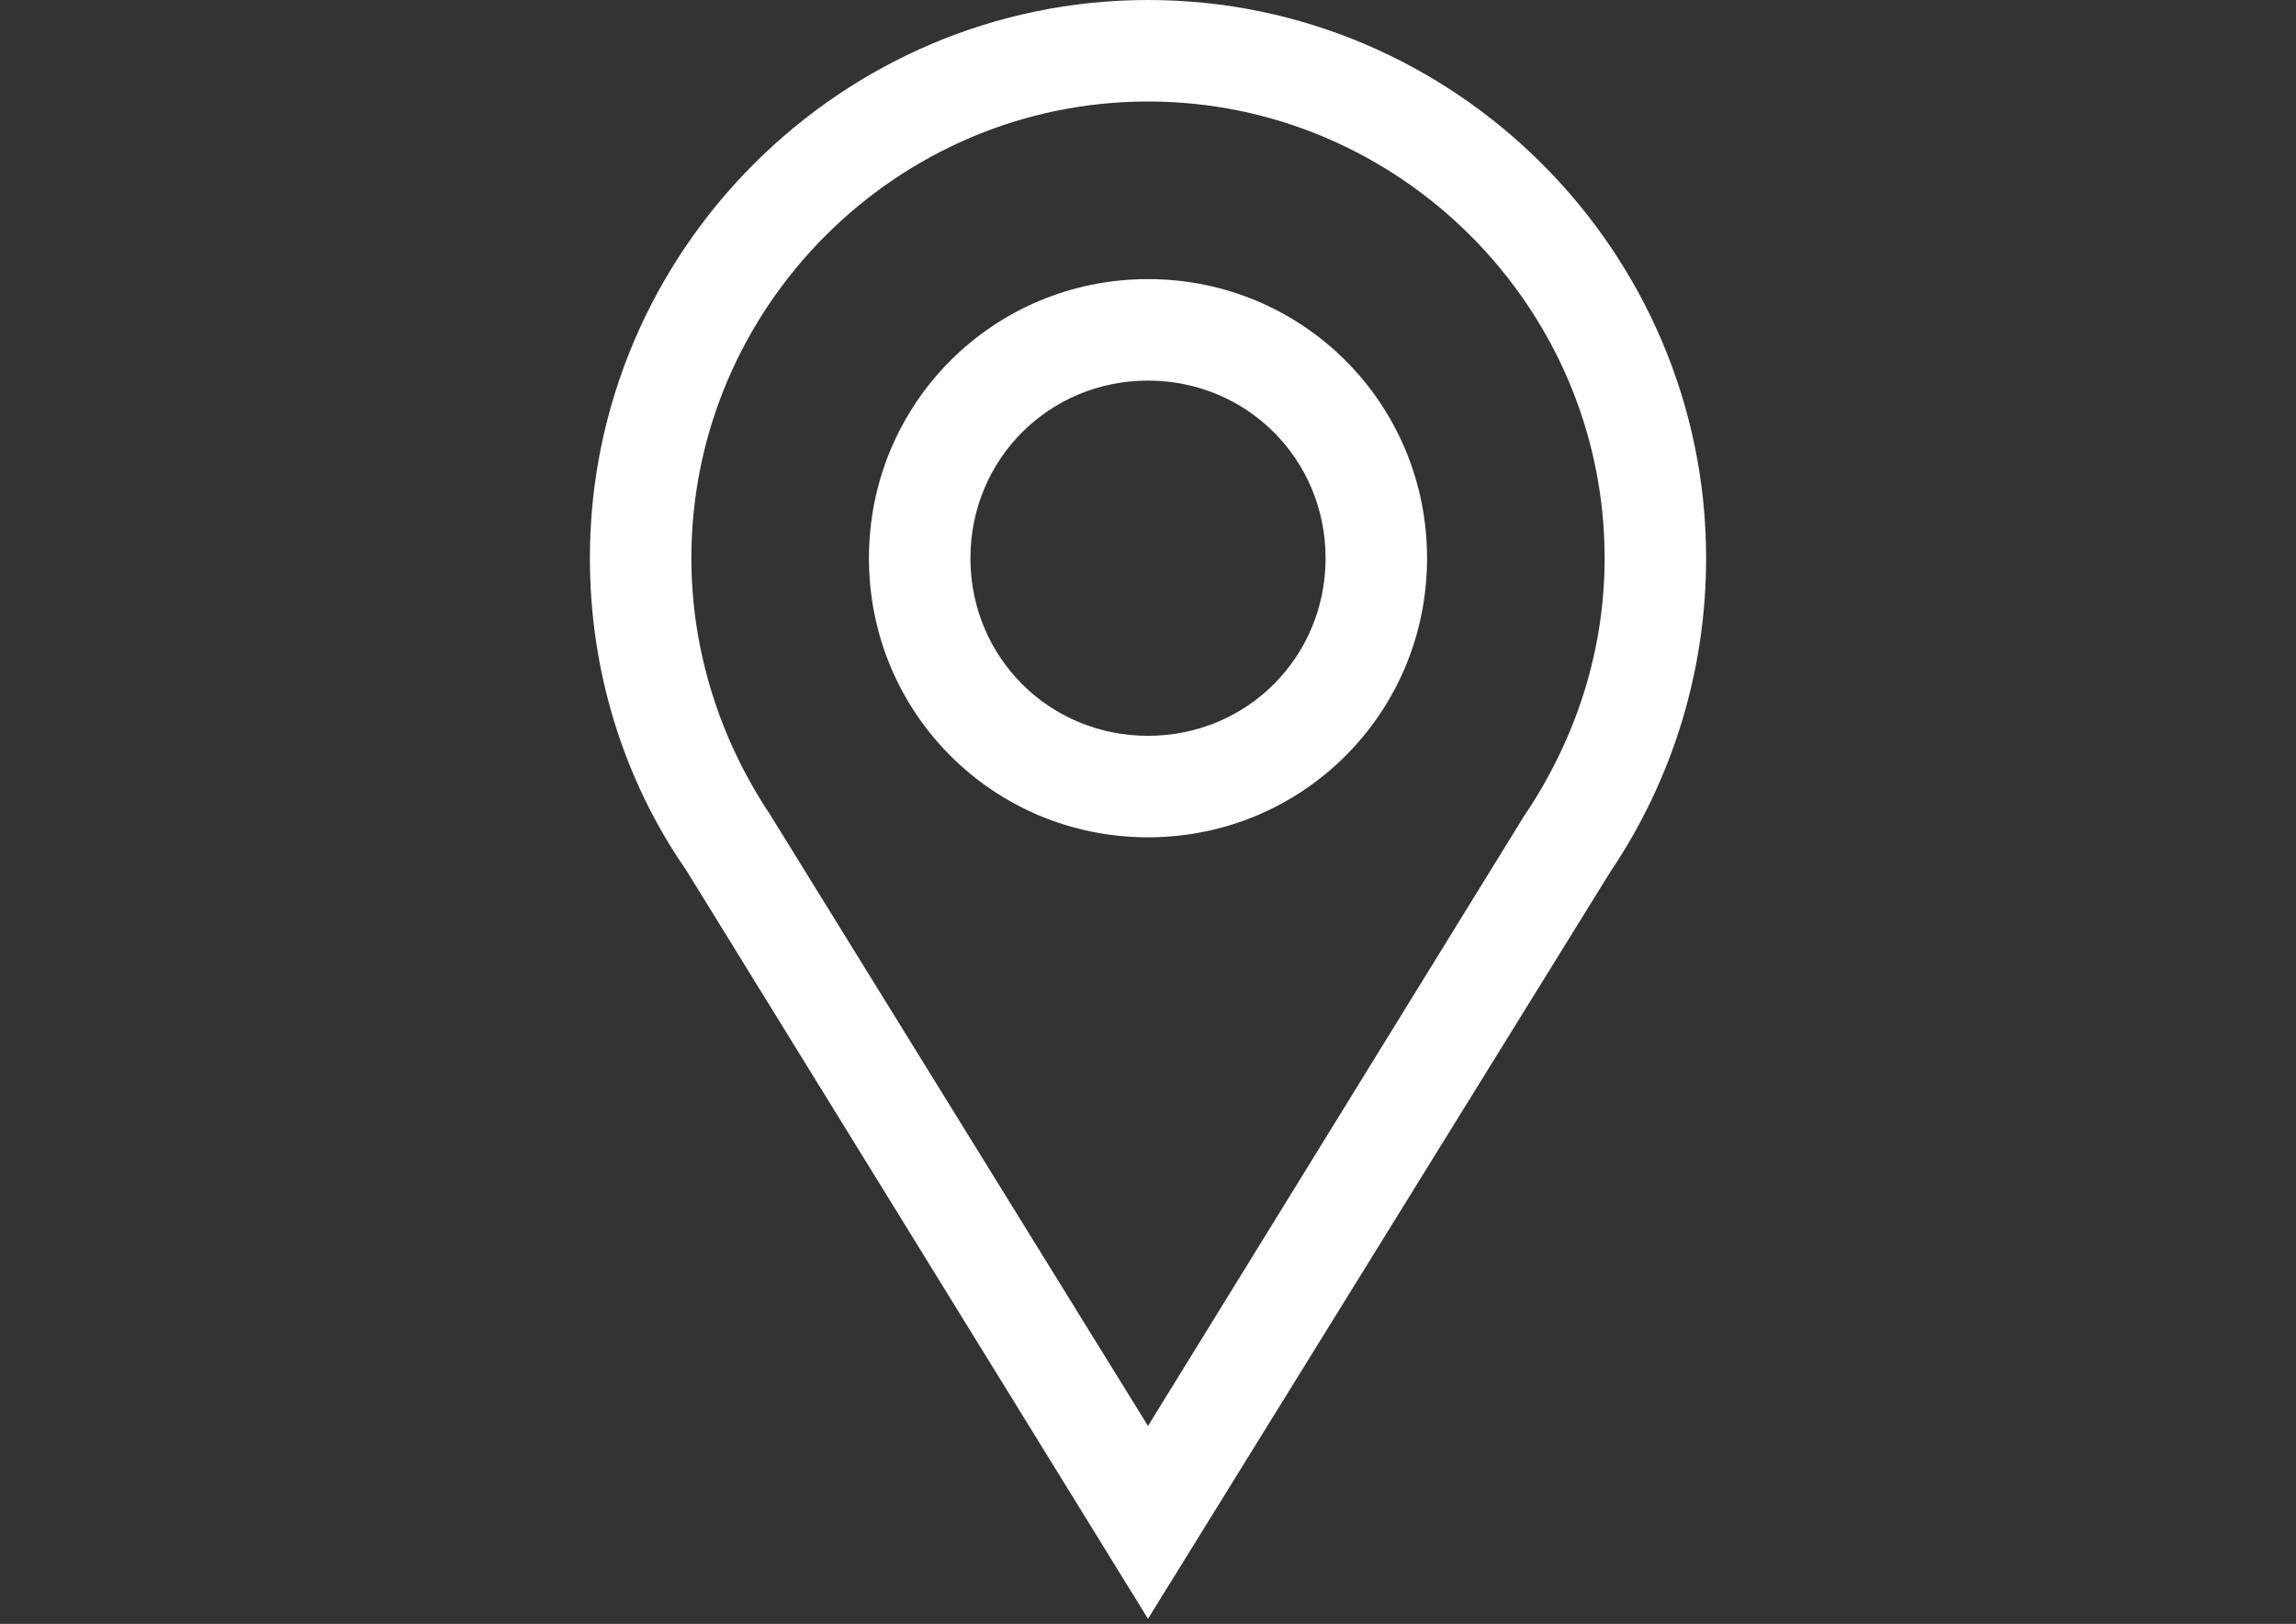
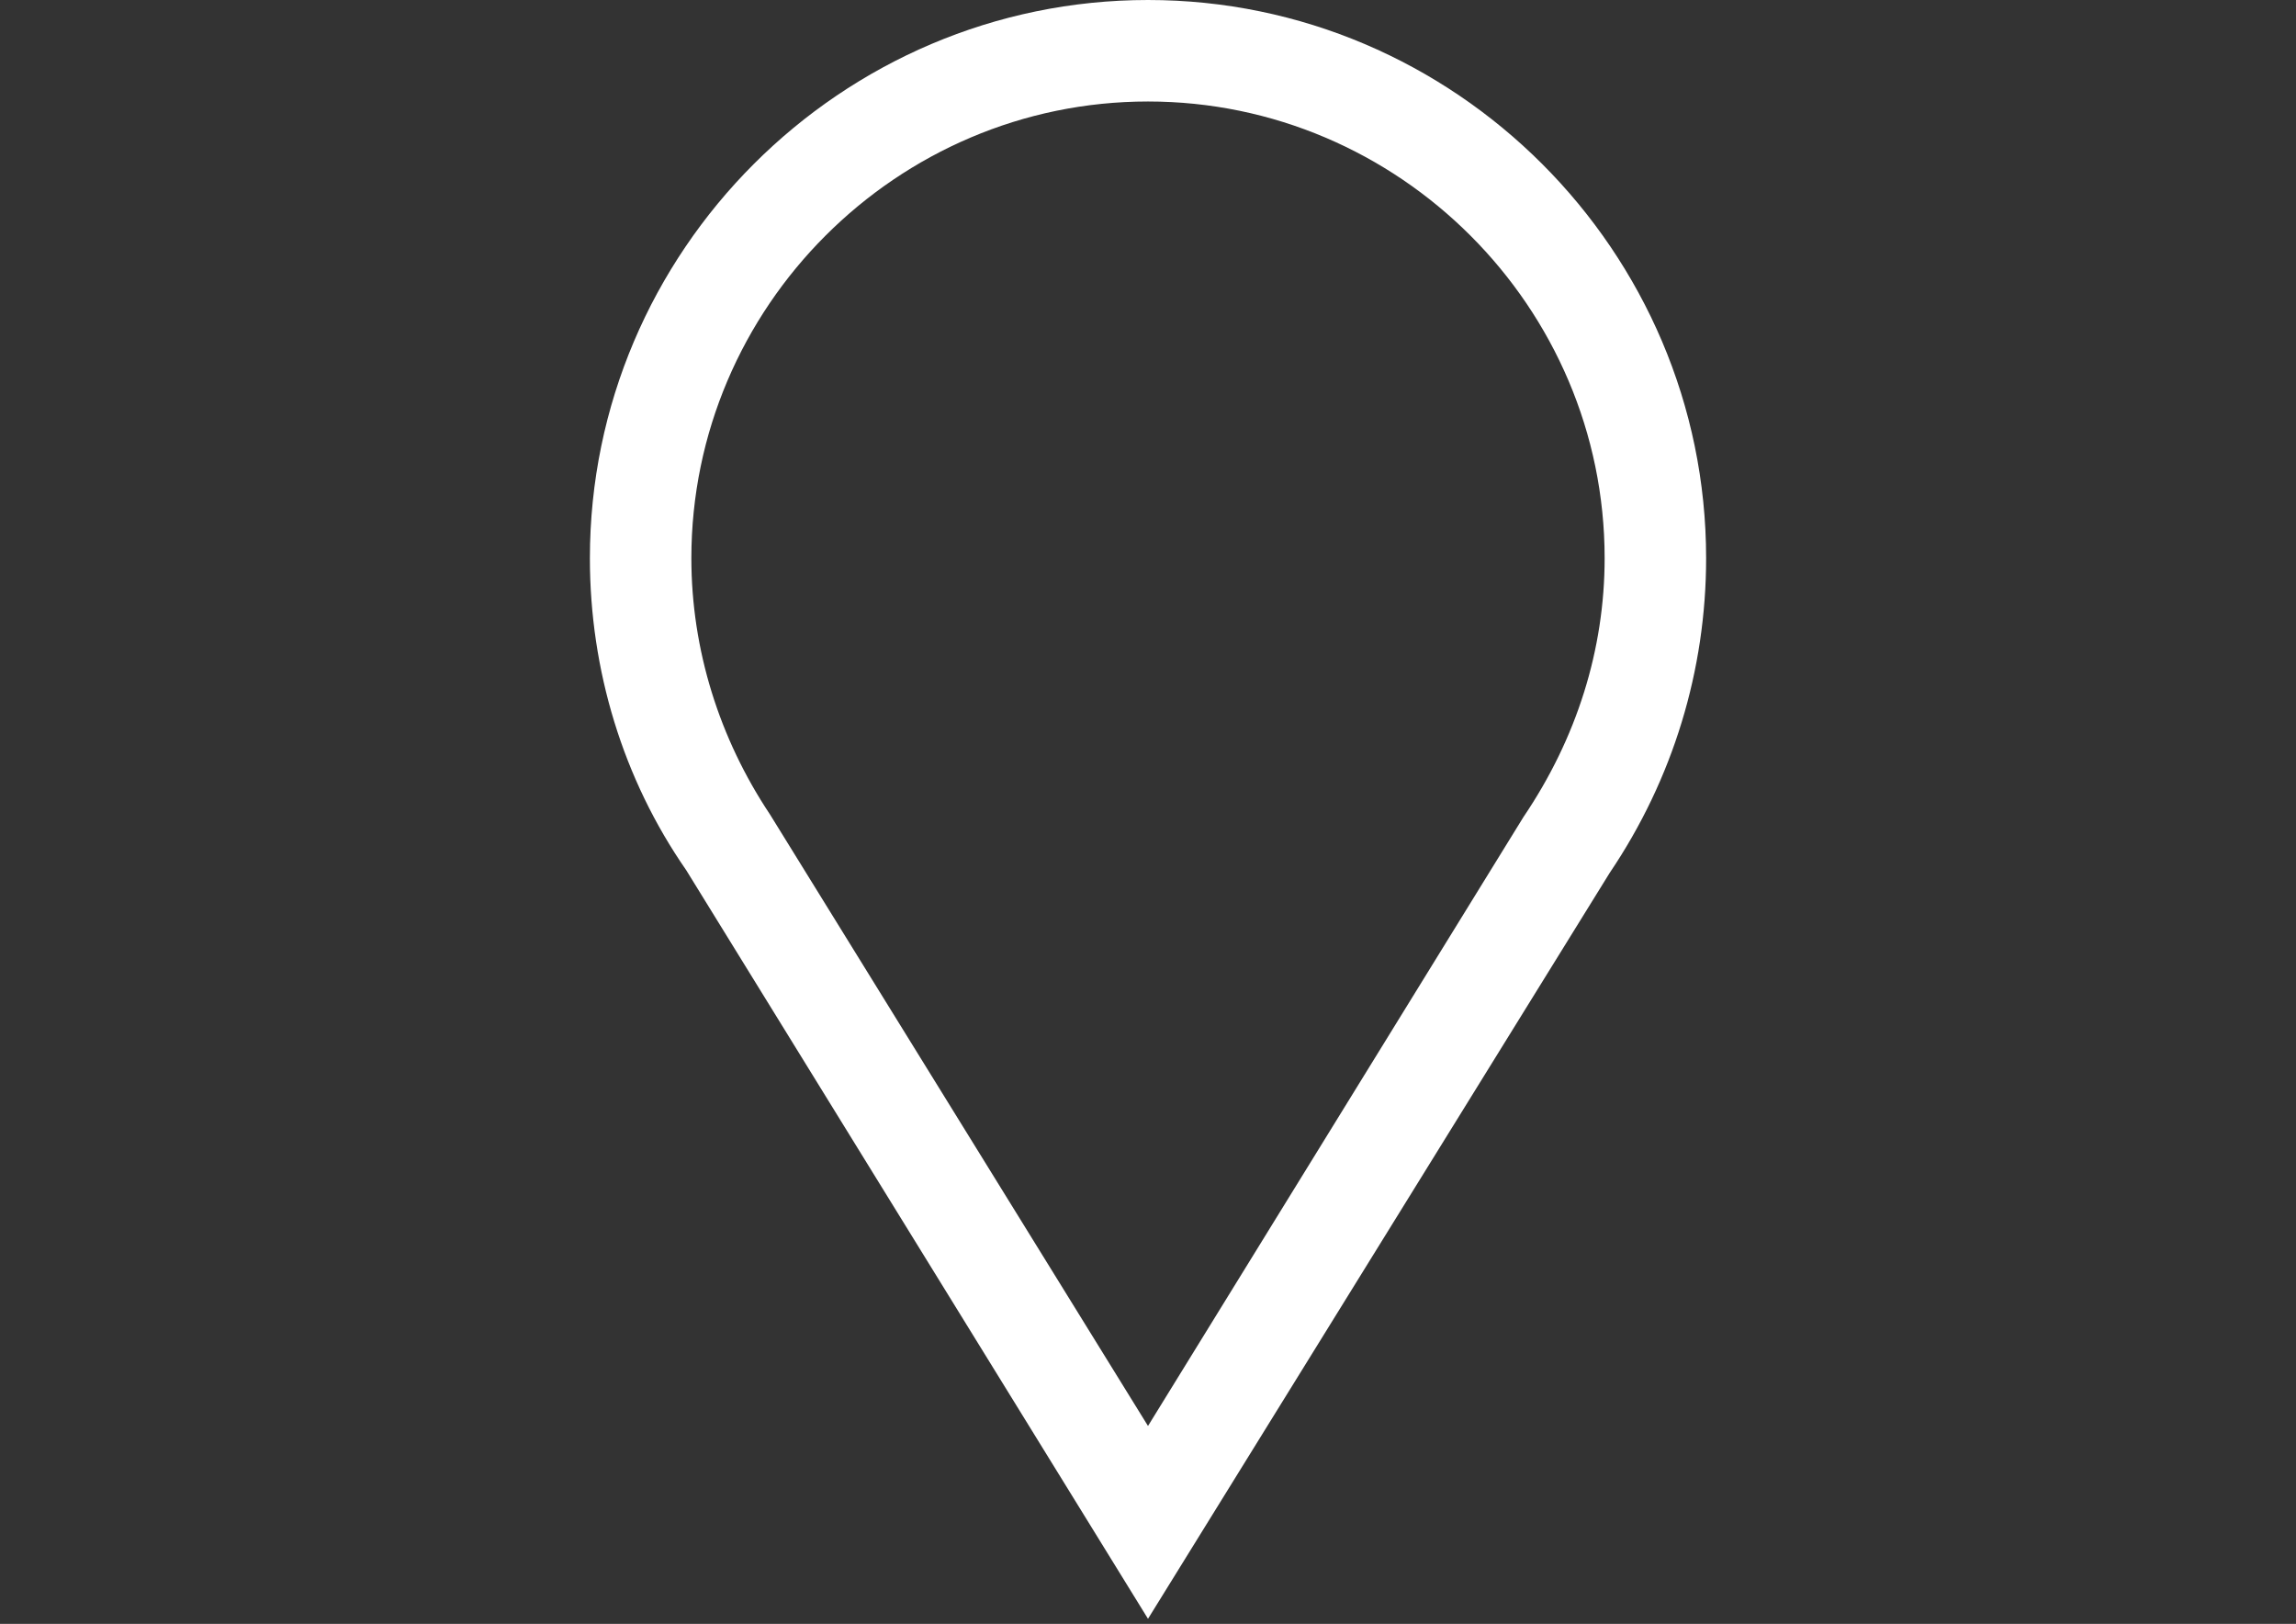
<svg xmlns="http://www.w3.org/2000/svg" version="1.1" id="Layer_1" x="0px" y="0px" width="1190.55px" height="841.891px" viewBox="0 0 1190.55 841.891" enable-background="new 0 0 1190.55 841.891" xml:space="preserve">
  <rect x="0" y="0" width="1190.55" height="841.891" fill="#333333" stroke="none" />
  <g>
    <g>
      <g>
        <path fill="#FFFFFF" d="M595.275,839.259L355.862,451.2c-32.886-47.356-49.987-103.921-49.987-161.8     c0-159.17,130.23-289.4,289.4-289.4c159.169,0,289.4,130.23,289.4,289.4c0,57.879-17.102,114.444-49.988,163.116L595.275,839.259     z M595.275,52.618c-130.23,0-236.782,106.552-236.782,236.782c0,47.356,14.47,93.397,40.779,132.861l196.003,317.024     l194.687-315.709c27.625-40.779,42.094-86.82,42.094-134.176C832.056,159.17,725.505,52.618,595.275,52.618z" />
      </g>
    </g>
    <g>
      <g>
-         <path fill="#FFFFFF" d="M595.275,434.1c-80.243,0-144.7-64.457-144.7-144.7s64.457-144.7,144.7-144.7     c80.242,0,144.699,64.458,144.699,144.7S675.517,434.1,595.275,434.1z M595.275,197.318c-51.304,0-92.082,40.779-92.082,92.082     c0,51.302,40.778,92.083,92.082,92.083c51.302,0,92.082-40.779,92.082-92.083C687.357,238.097,646.578,197.318,595.275,197.318z" />
-       </g>
+         </g>
    </g>
  </g>
</svg>